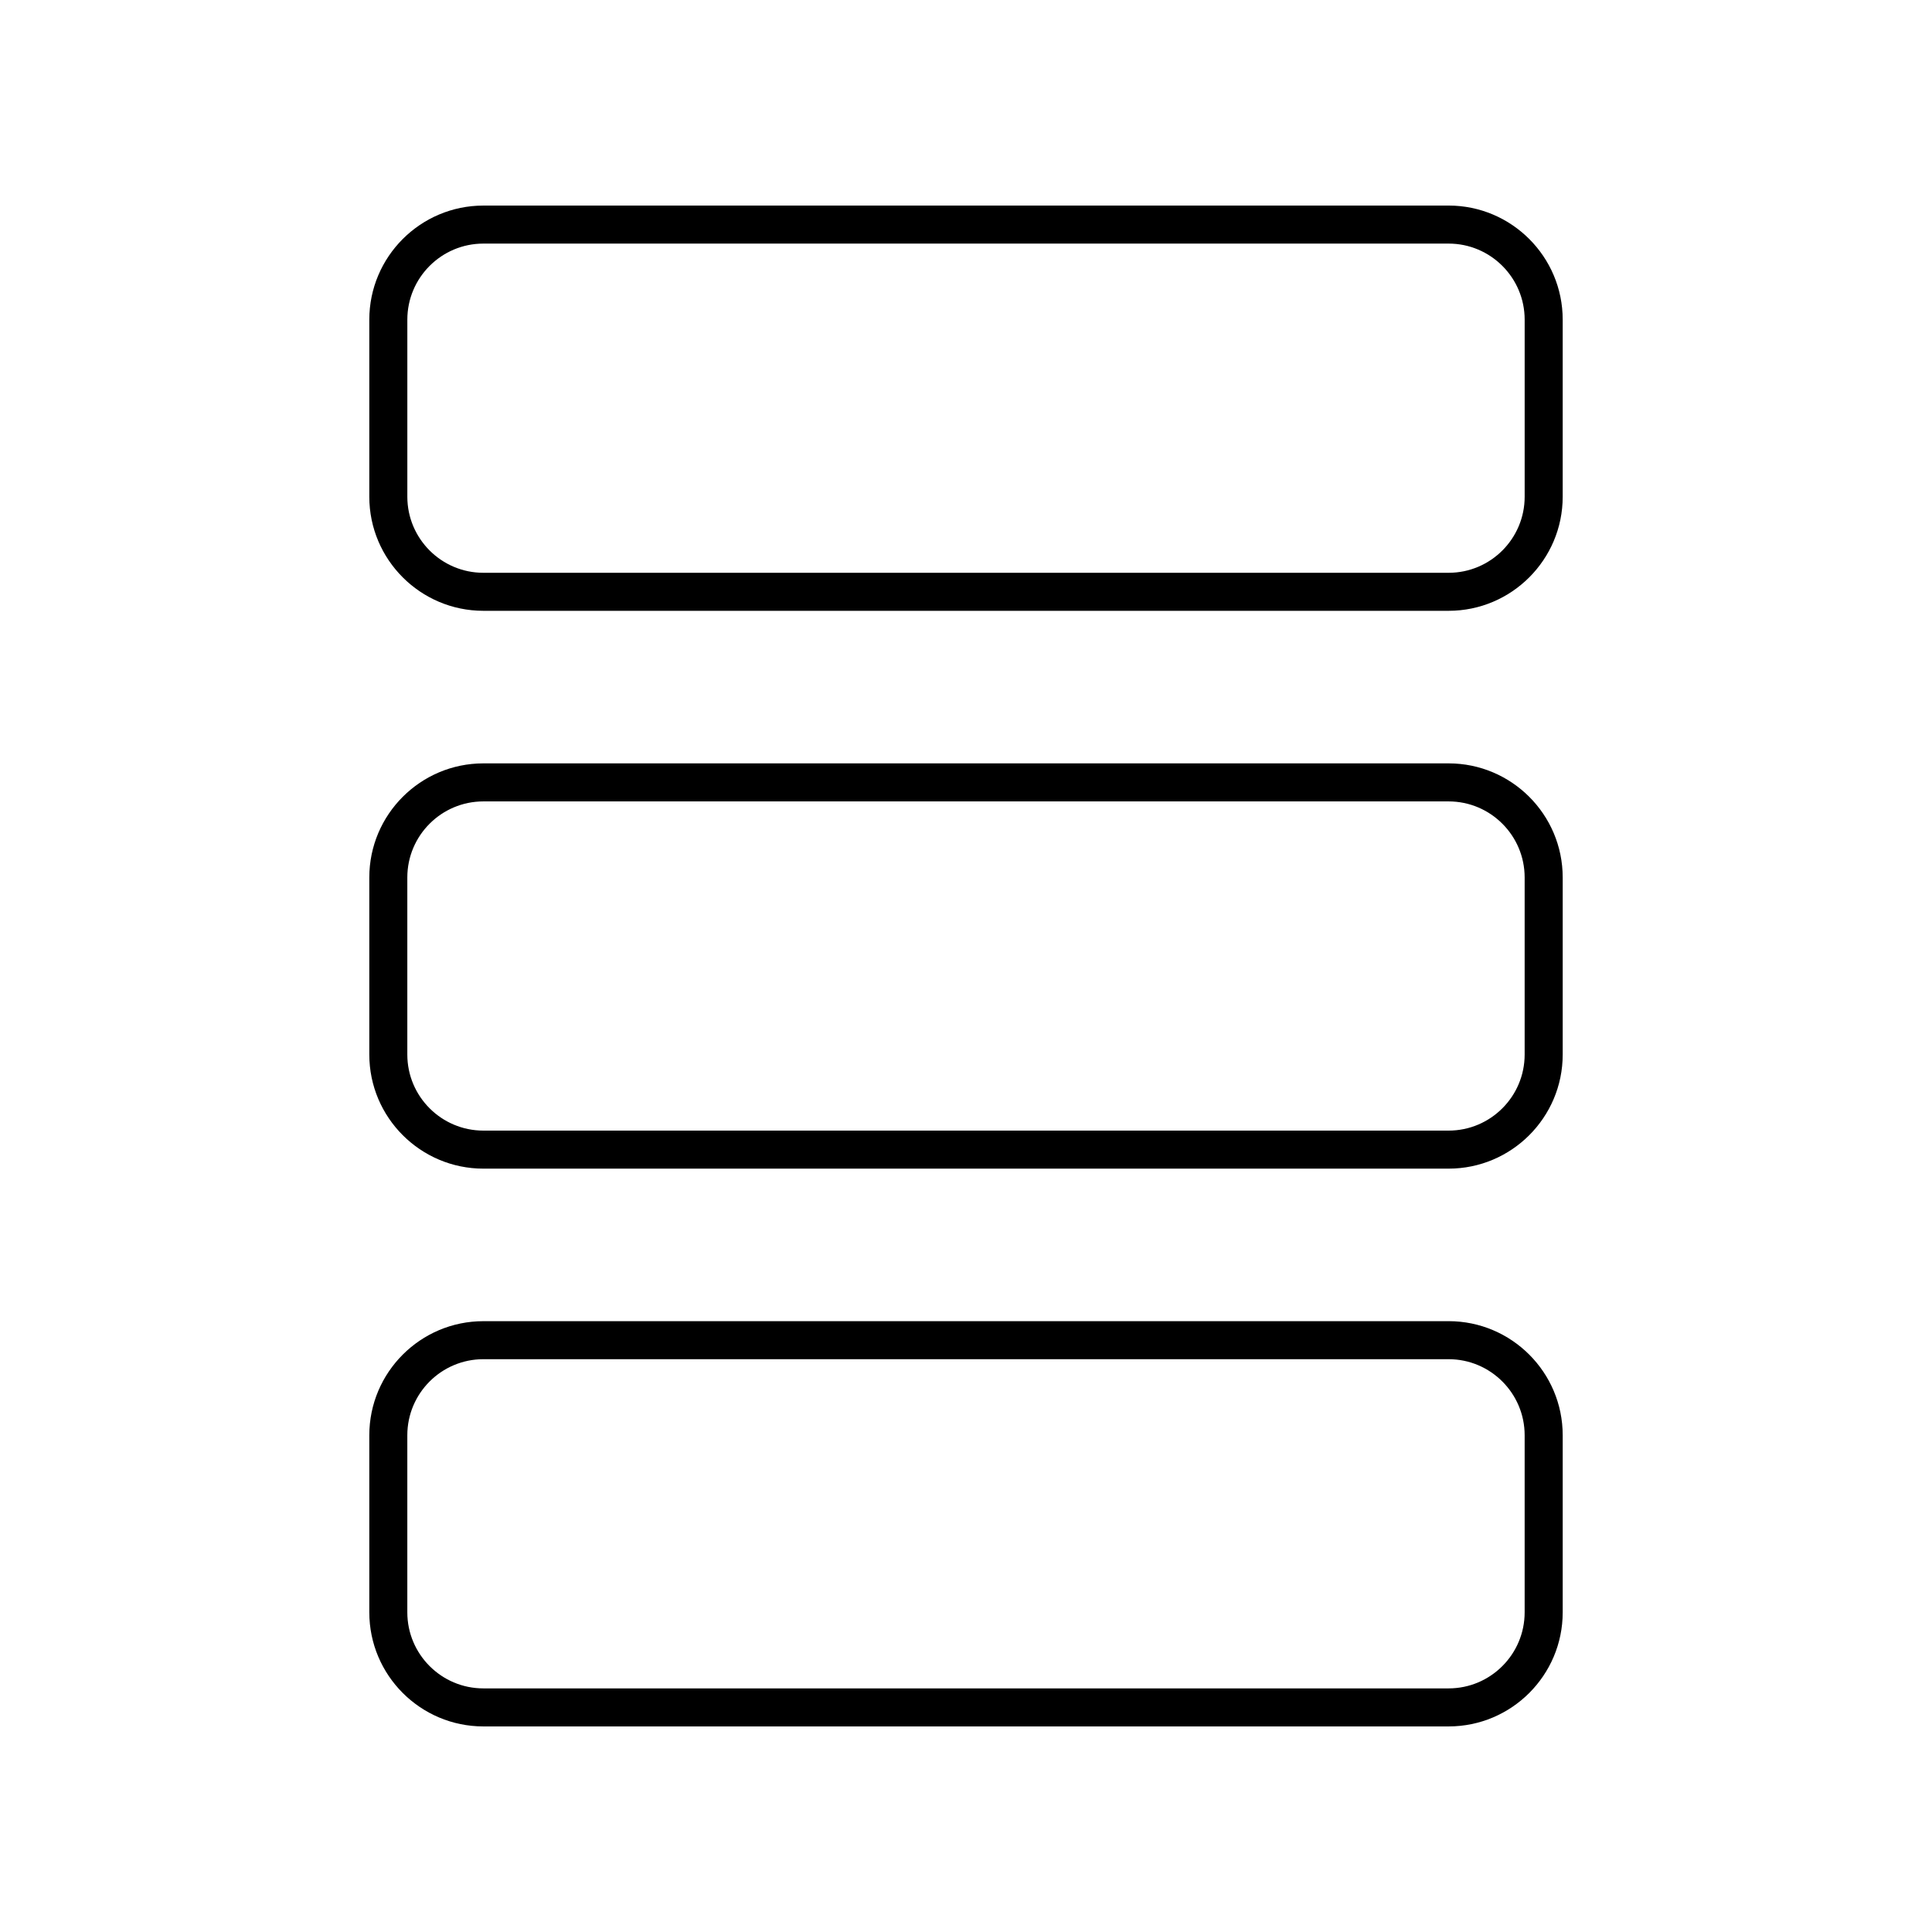
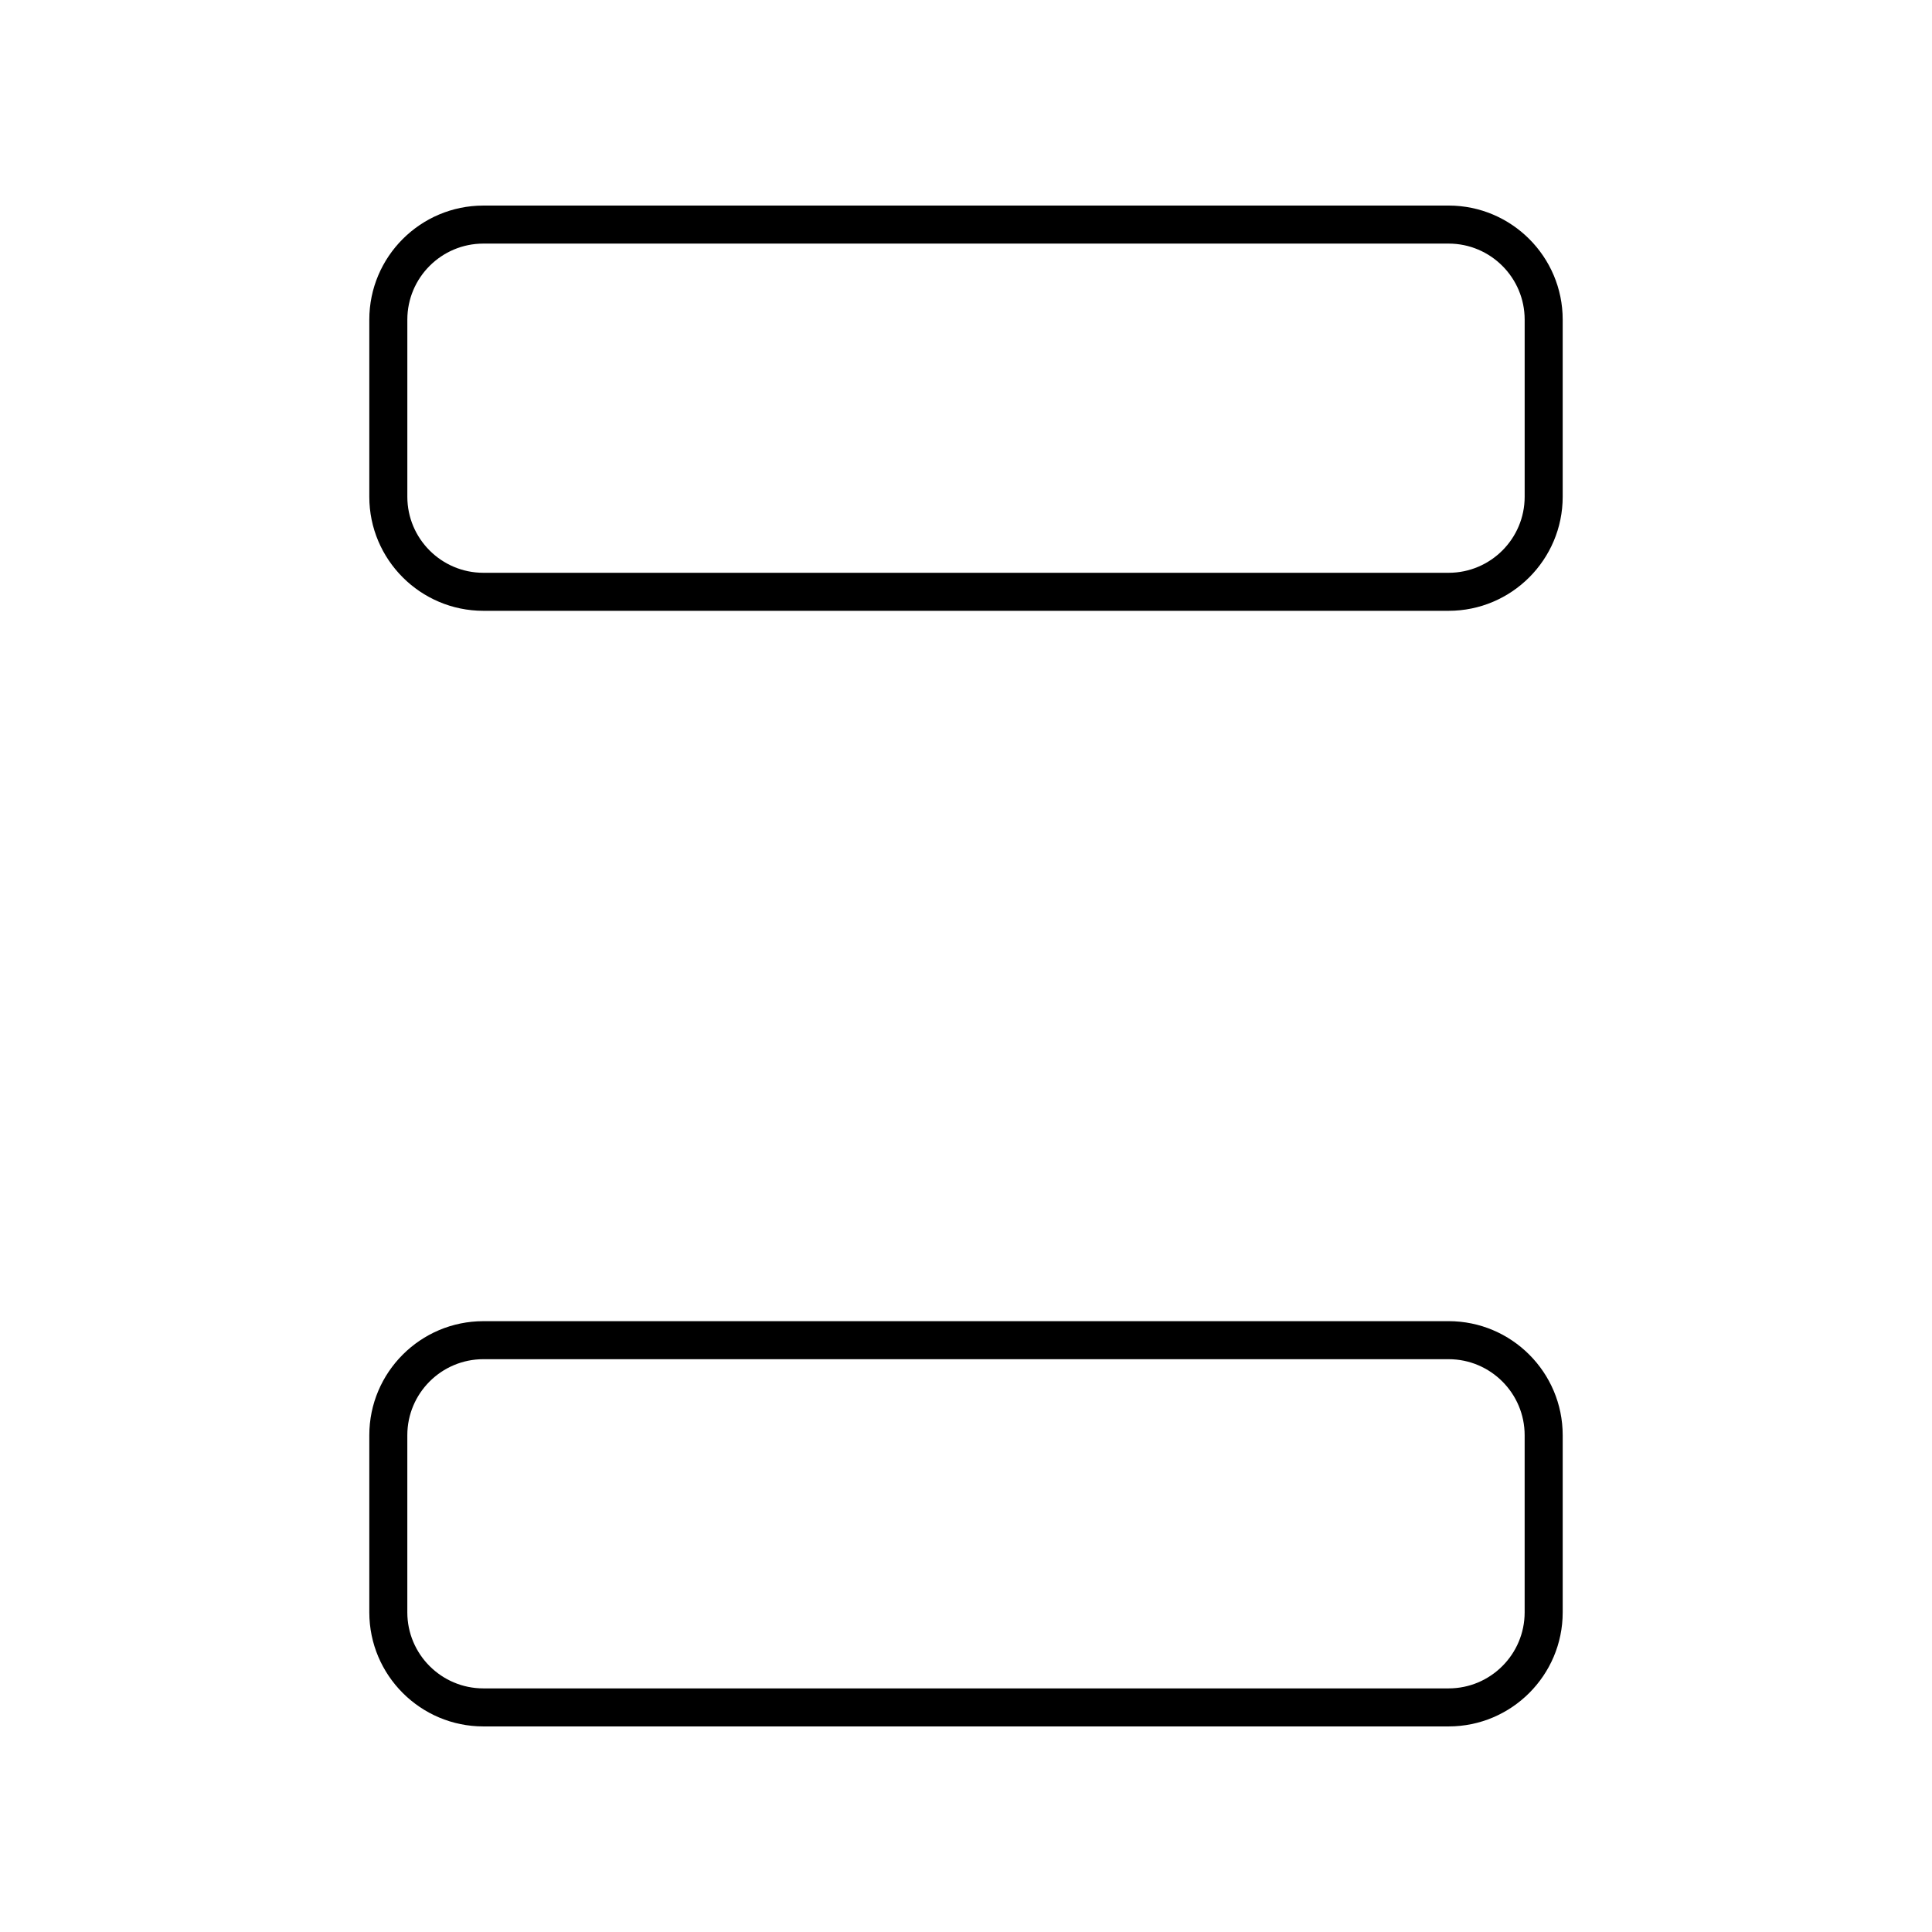
<svg xmlns="http://www.w3.org/2000/svg" fill="#000000" width="800px" height="800px" version="1.1" viewBox="144 144 512 512">
  <g>
    <path d="m272.1 305.87h255.8c16.668 0 30.23-13.559 30.23-30.23v-46.934c0-16.668-13.559-30.23-30.23-30.23l-255.8 0.004c-16.668 0-30.23 13.559-30.23 30.23v46.938c0.004 16.664 13.562 30.223 30.23 30.223zm-20.152-77.164c0-11.113 9.039-20.152 20.152-20.152h255.8c11.113 0 20.152 9.039 20.152 20.152v46.938c0 11.113-9.039 20.152-20.152 20.152h-255.8c-11.113 0-20.152-9.039-20.152-20.152z" />
    <path d="m241.87 571.29c0 16.668 13.559 30.23 30.23 30.23h255.8c16.668 0 30.23-13.559 30.23-30.23v-46.938c0-16.668-13.559-30.23-30.23-30.23l-255.8 0.004c-16.668 0-30.23 13.559-30.23 30.23zm10.074-46.938c0-11.113 9.039-20.152 20.152-20.152h255.8c11.113 0 20.152 9.039 20.152 20.152v46.938c0 11.113-9.039 20.152-20.152 20.152h-255.8c-11.113 0-20.152-9.039-20.152-20.152z" />
-     <path d="m241.87 423.47c0 16.668 13.559 30.23 30.23 30.23h255.8c16.668 0 30.23-13.559 30.23-30.23v-46.938c0-16.668-13.559-30.23-30.23-30.23h-255.8c-16.668 0-30.23 13.559-30.23 30.23zm10.074-46.938c0-11.113 9.039-20.152 20.152-20.152h255.8c11.113 0 20.152 9.039 20.152 20.152v46.938c0 11.113-9.039 20.152-20.152 20.152h-255.8c-11.113 0-20.152-9.039-20.152-20.152z" />
  </g>
</svg>